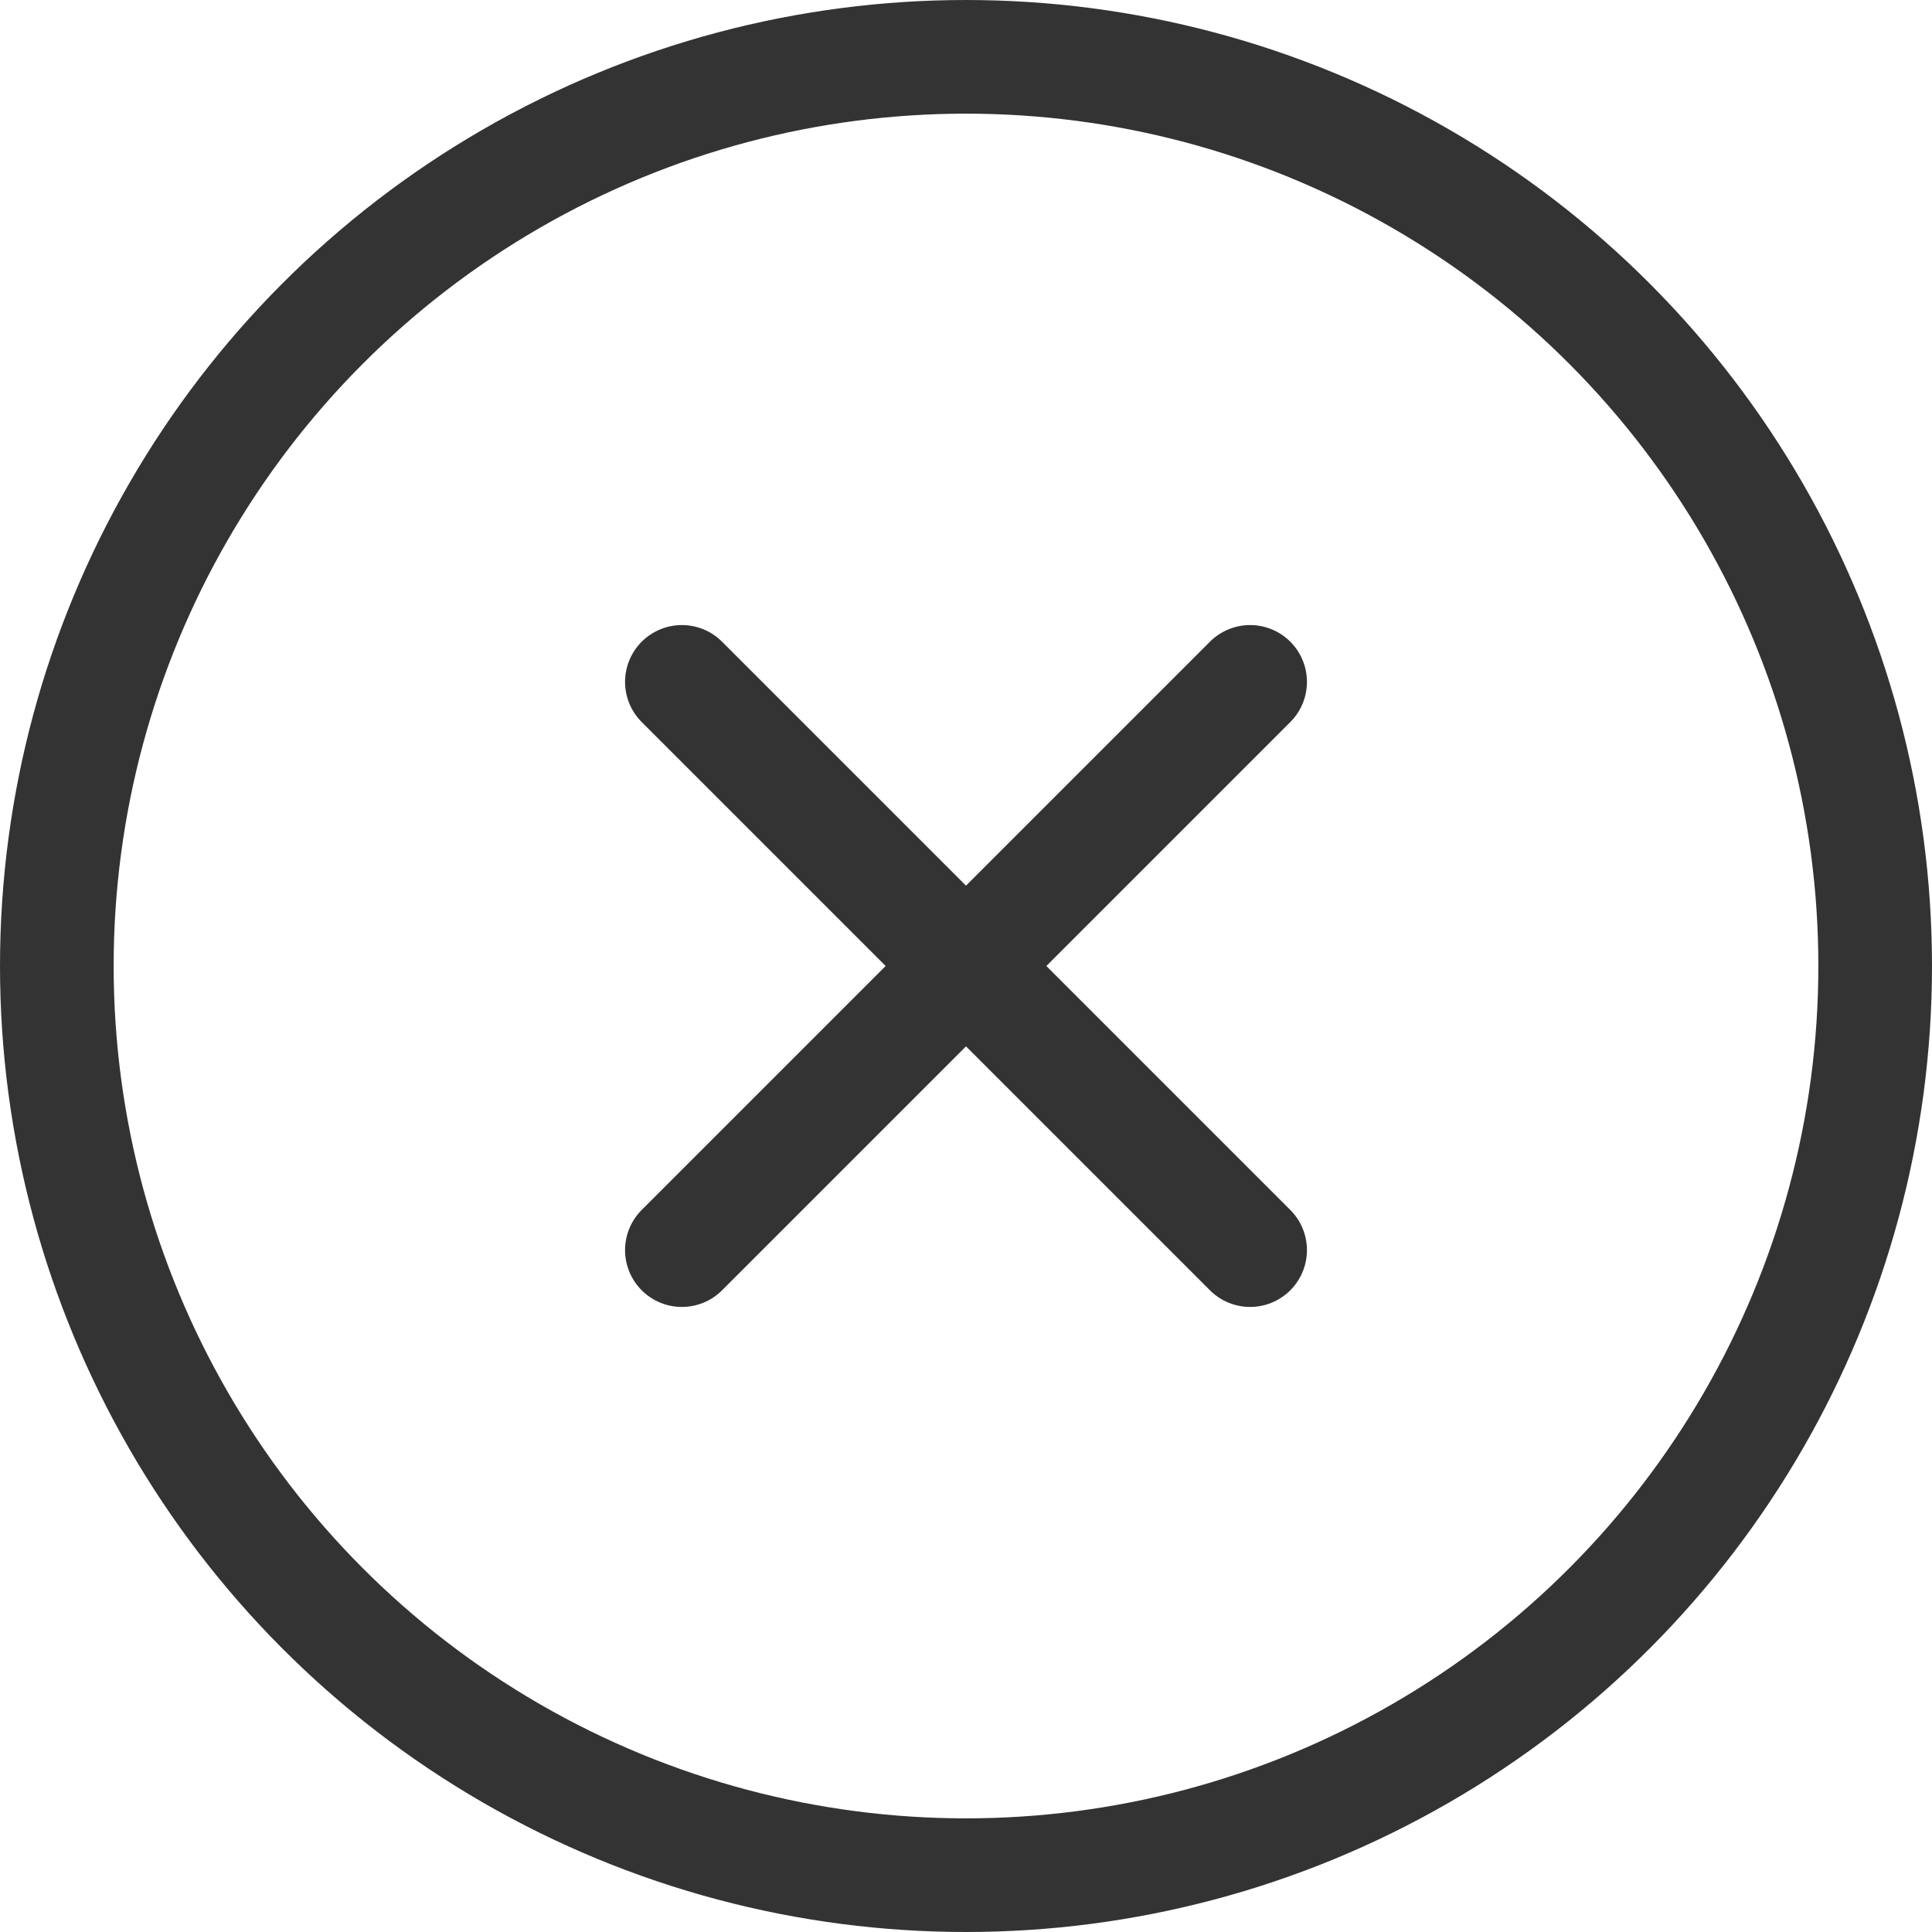
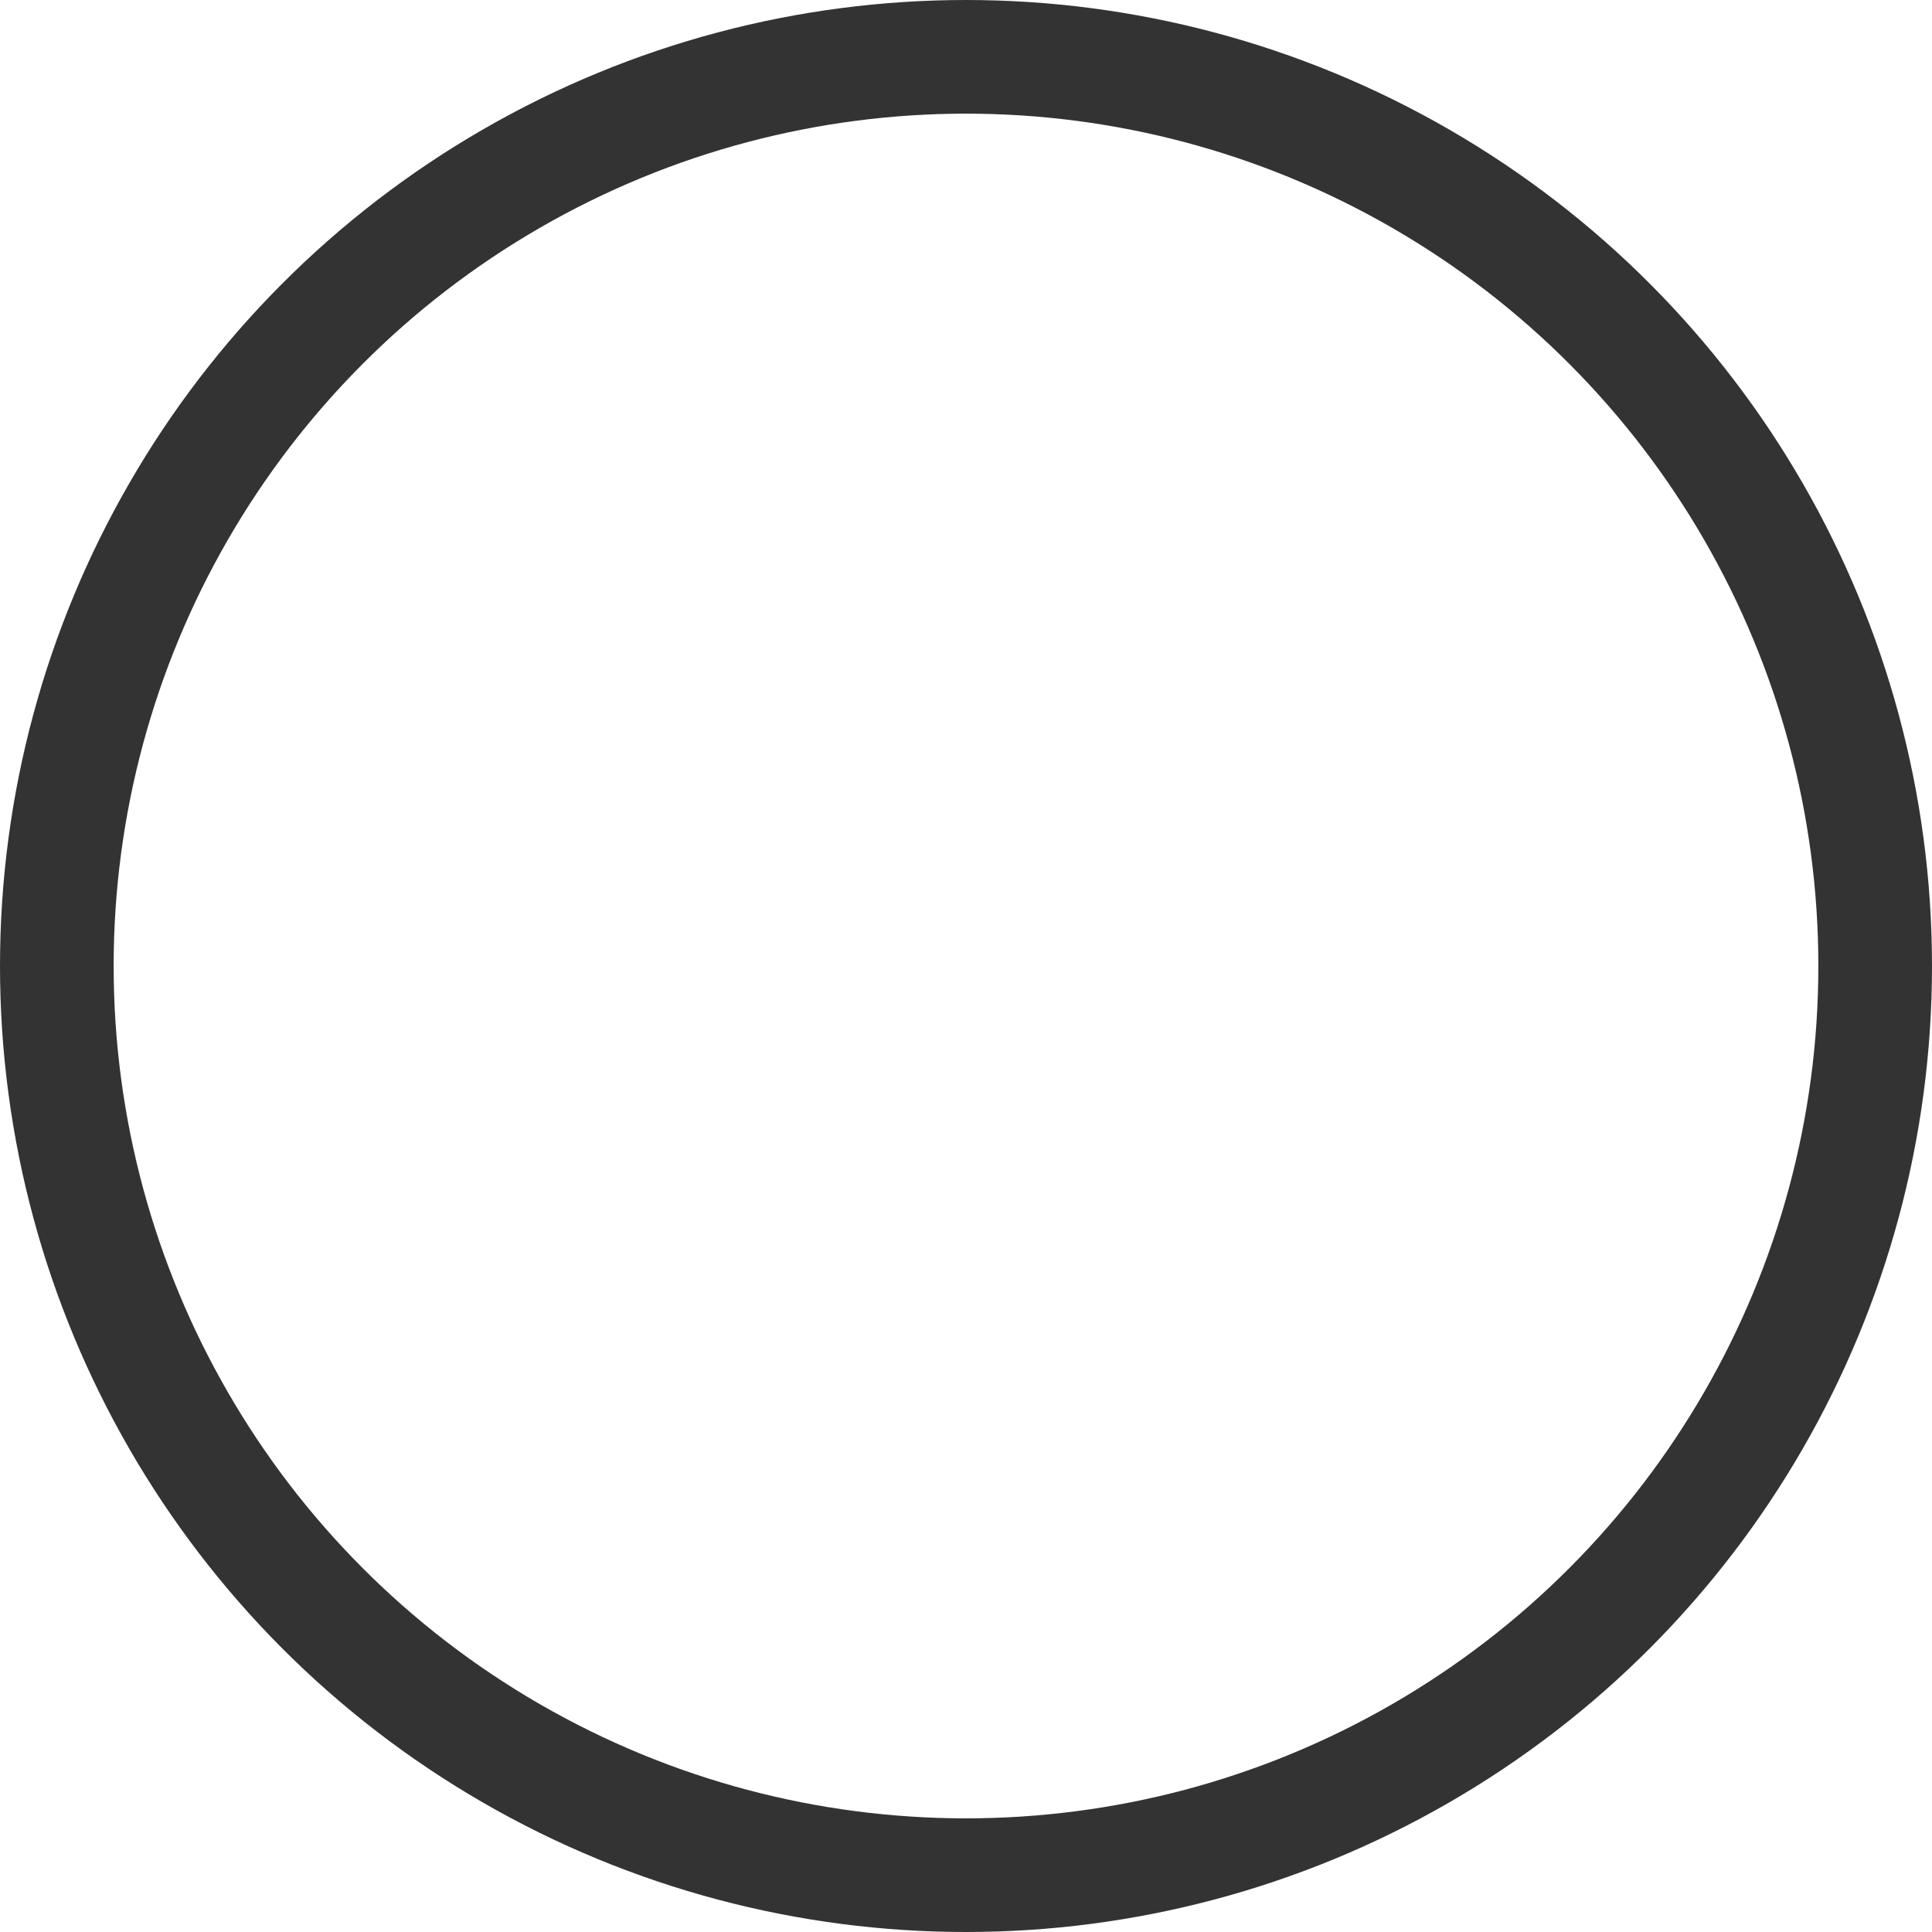
<svg xmlns="http://www.w3.org/2000/svg" width="34" height="34" viewBox="0 0 34 34">
  <g fill="none" fill-rule="evenodd" stroke="#333" stroke-width="2" transform="translate(1 1)">
    <circle cx="16" cy="16" r="16" />
-     <path stroke-linecap="round" stroke-linejoin="bevel" d="M11 11l10 10M21 11L11 21" />
  </g>
</svg>